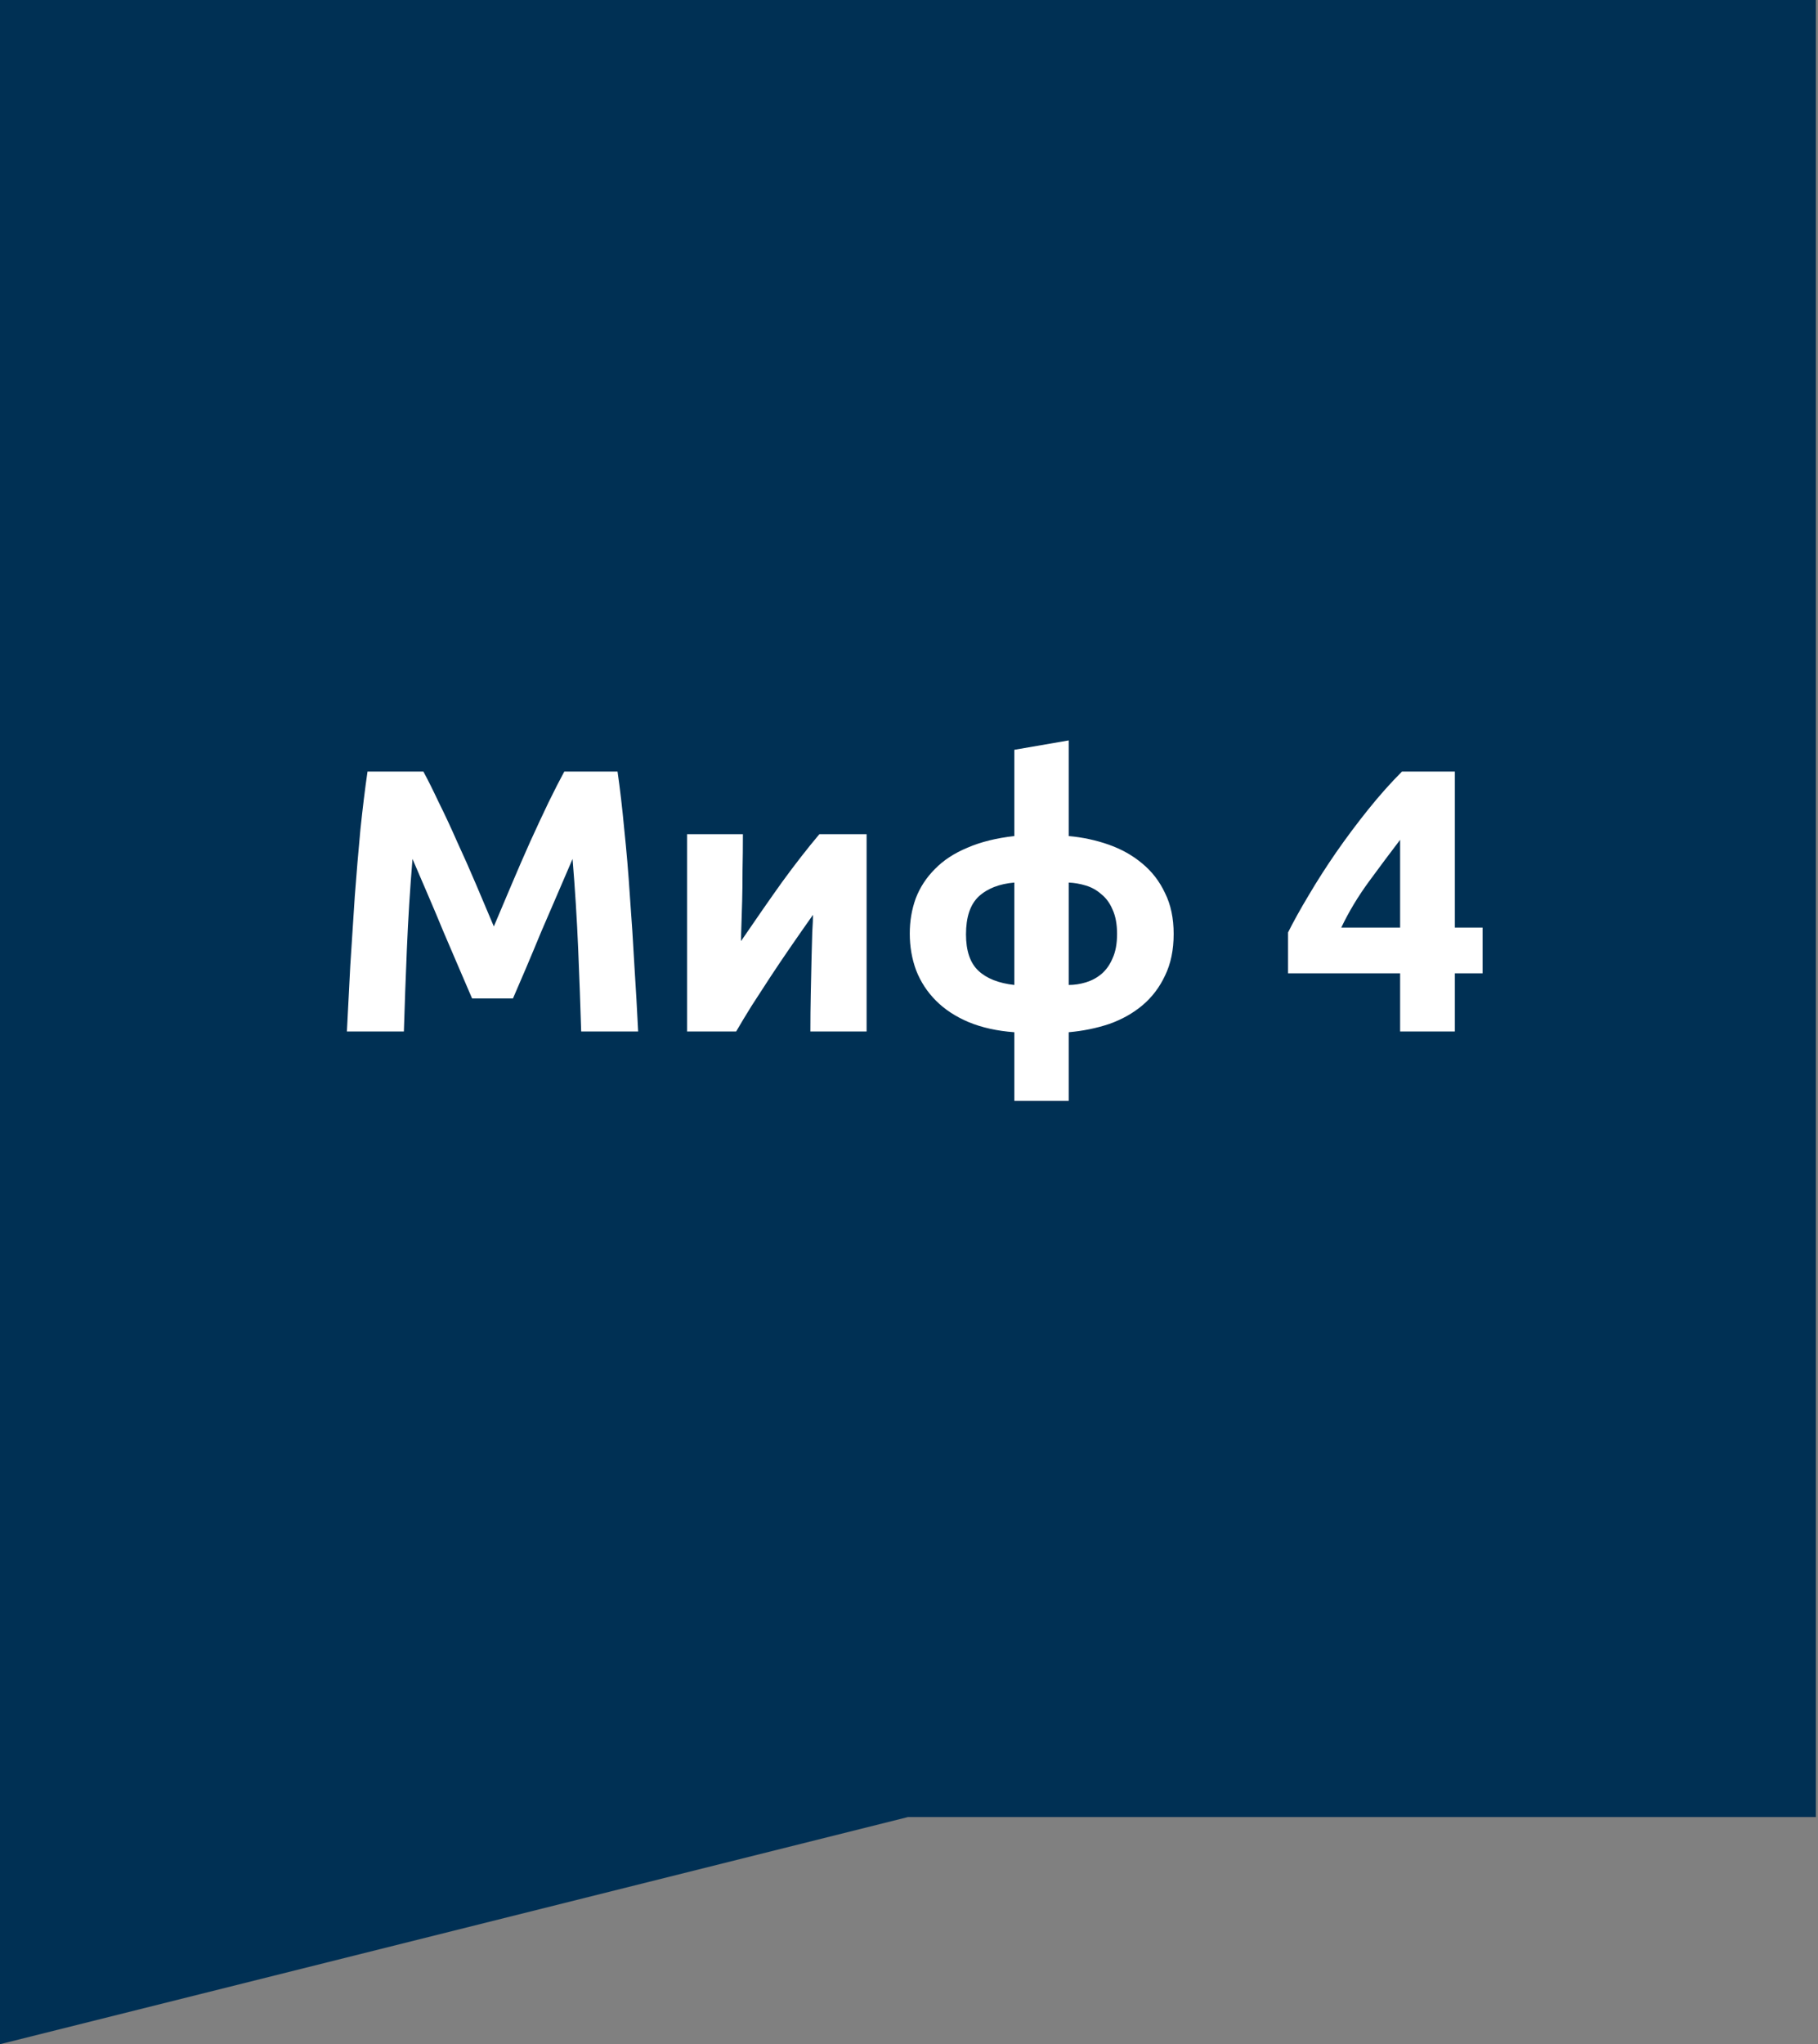
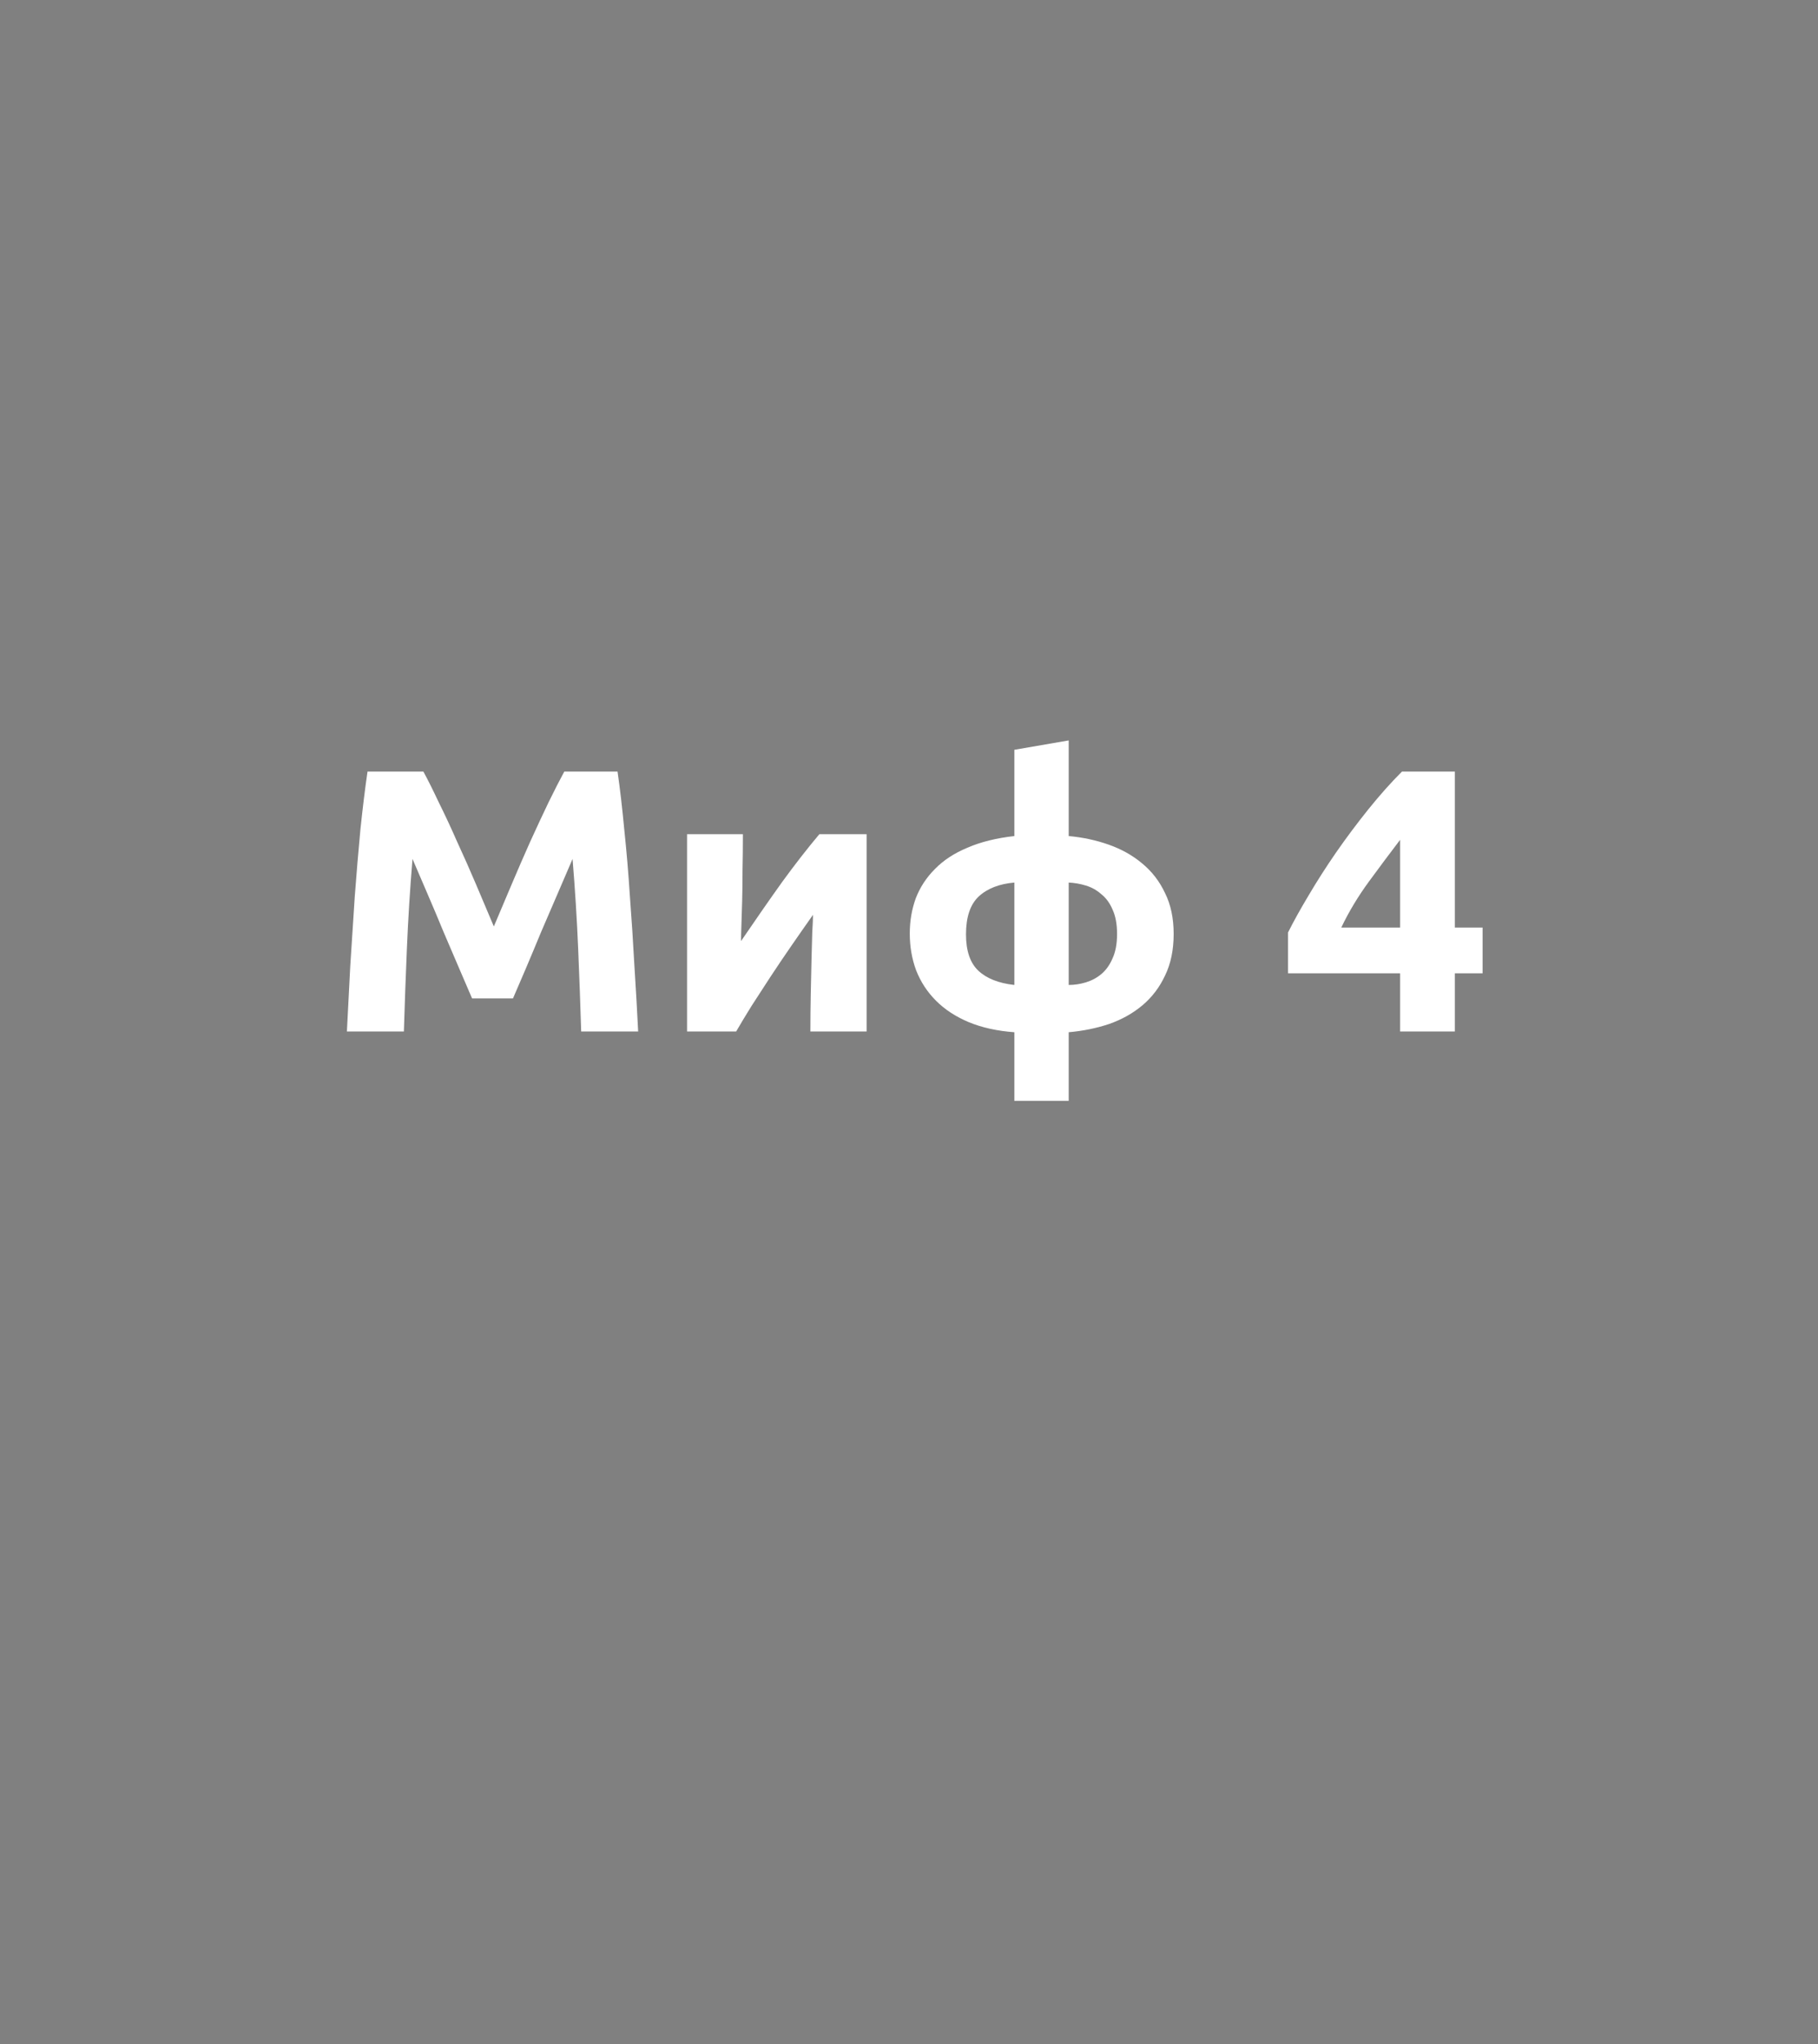
<svg xmlns="http://www.w3.org/2000/svg" width="97" height="109" viewBox="0 0 97 109" fill="none">
  <rect x="0" y="0" width="97" height="109" fill="#808080" stroke="none" />
-   <path d="M96.889 0V96.888H48.447L0 109V96.888V0H96.889Z" fill="#003054" />
  <path d="M22.589 41.14C22.829 41.58 23.102 42.127 23.409 42.78C23.729 43.42 24.055 44.12 24.389 44.88C24.735 45.627 25.075 46.393 25.409 47.18C25.742 47.967 26.055 48.707 26.349 49.4C26.642 48.707 26.955 47.967 27.289 47.18C27.622 46.393 27.955 45.627 28.289 44.88C28.635 44.12 28.962 43.42 29.269 42.78C29.589 42.127 29.869 41.58 30.109 41.14H32.949C33.082 42.06 33.202 43.093 33.309 44.24C33.429 45.373 33.529 46.56 33.609 47.8C33.702 49.027 33.782 50.26 33.849 51.5C33.929 52.74 33.995 53.907 34.049 55H31.009C30.969 53.653 30.915 52.187 30.849 50.6C30.782 49.013 30.682 47.413 30.549 45.8C30.309 46.36 30.042 46.98 29.749 47.66C29.455 48.34 29.162 49.02 28.869 49.7C28.589 50.38 28.315 51.033 28.049 51.66C27.782 52.273 27.555 52.8 27.369 53.24H25.189C25.002 52.8 24.775 52.273 24.509 51.66C24.242 51.033 23.962 50.38 23.669 49.7C23.389 49.02 23.102 48.34 22.809 47.66C22.515 46.98 22.249 46.36 22.009 45.8C21.875 47.413 21.775 49.013 21.709 50.6C21.642 52.187 21.589 53.653 21.549 55H18.509C18.562 53.907 18.622 52.74 18.689 51.5C18.769 50.26 18.849 49.027 18.929 47.8C19.022 46.56 19.122 45.373 19.229 44.24C19.349 43.093 19.475 42.06 19.609 41.14H22.589ZM46.238 44.48V55H43.238C43.238 54.333 43.245 53.673 43.258 53.02C43.271 52.353 43.285 51.74 43.298 51.18C43.311 50.62 43.325 50.133 43.338 49.72C43.364 49.293 43.378 48.98 43.378 48.78C42.991 49.327 42.605 49.88 42.218 50.44C41.831 51 41.458 51.553 41.098 52.1C40.751 52.633 40.418 53.147 40.098 53.64C39.791 54.133 39.518 54.587 39.278 55H36.658V44.48H39.638C39.638 45.147 39.631 45.787 39.618 46.4C39.618 47 39.611 47.547 39.598 48.04C39.584 48.533 39.571 48.967 39.558 49.34C39.544 49.7 39.538 49.98 39.538 50.18C40.338 49.007 41.071 47.953 41.738 47.02C42.418 46.087 43.078 45.24 43.718 44.48H46.238ZM54.121 47.06C53.321 47.127 52.687 47.373 52.221 47.8C51.767 48.227 51.541 48.9 51.541 49.82C51.541 50.7 51.761 51.347 52.201 51.76C52.641 52.173 53.281 52.427 54.121 52.52V47.06ZM57.021 52.52C57.327 52.52 57.634 52.473 57.941 52.38C58.247 52.287 58.521 52.14 58.761 51.94C59.014 51.727 59.214 51.447 59.361 51.1C59.521 50.753 59.601 50.32 59.601 49.8C59.601 49.28 59.521 48.847 59.361 48.5C59.214 48.153 59.014 47.88 58.761 47.68C58.521 47.467 58.247 47.313 57.941 47.22C57.634 47.127 57.327 47.073 57.021 47.06V52.52ZM57.021 58.7H54.121V55.04C53.201 54.973 52.387 54.793 51.681 54.5C50.987 54.207 50.407 53.827 49.941 53.36C49.474 52.893 49.121 52.353 48.881 51.74C48.654 51.127 48.541 50.473 48.541 49.78C48.541 49.113 48.647 48.487 48.861 47.9C49.087 47.313 49.427 46.793 49.881 46.34C50.334 45.873 50.914 45.493 51.621 45.2C52.327 44.893 53.161 44.687 54.121 44.58V39.98L57.021 39.48V44.58C57.767 44.647 58.481 44.8 59.161 45.04C59.841 45.28 60.434 45.613 60.941 46.04C61.461 46.467 61.867 46.993 62.161 47.62C62.467 48.233 62.621 48.96 62.621 49.8C62.621 50.653 62.467 51.393 62.161 52.02C61.867 52.647 61.467 53.173 60.961 53.6C60.454 54.027 59.861 54.36 59.181 54.6C58.501 54.827 57.781 54.973 57.021 55.04V58.7ZM74.704 44.78C74.184 45.46 73.631 46.2 73.044 47C72.458 47.8 71.964 48.62 71.564 49.46H74.704V44.78ZM77.624 41.14V49.46H79.104V51.9H77.624V55H74.704V51.9H68.724V49.72C69.018 49.133 69.384 48.473 69.824 47.74C70.264 46.993 70.751 46.233 71.284 45.46C71.831 44.673 72.404 43.907 73.004 43.16C73.604 42.413 74.204 41.74 74.804 41.14H77.624Z" fill="white" />
</svg>